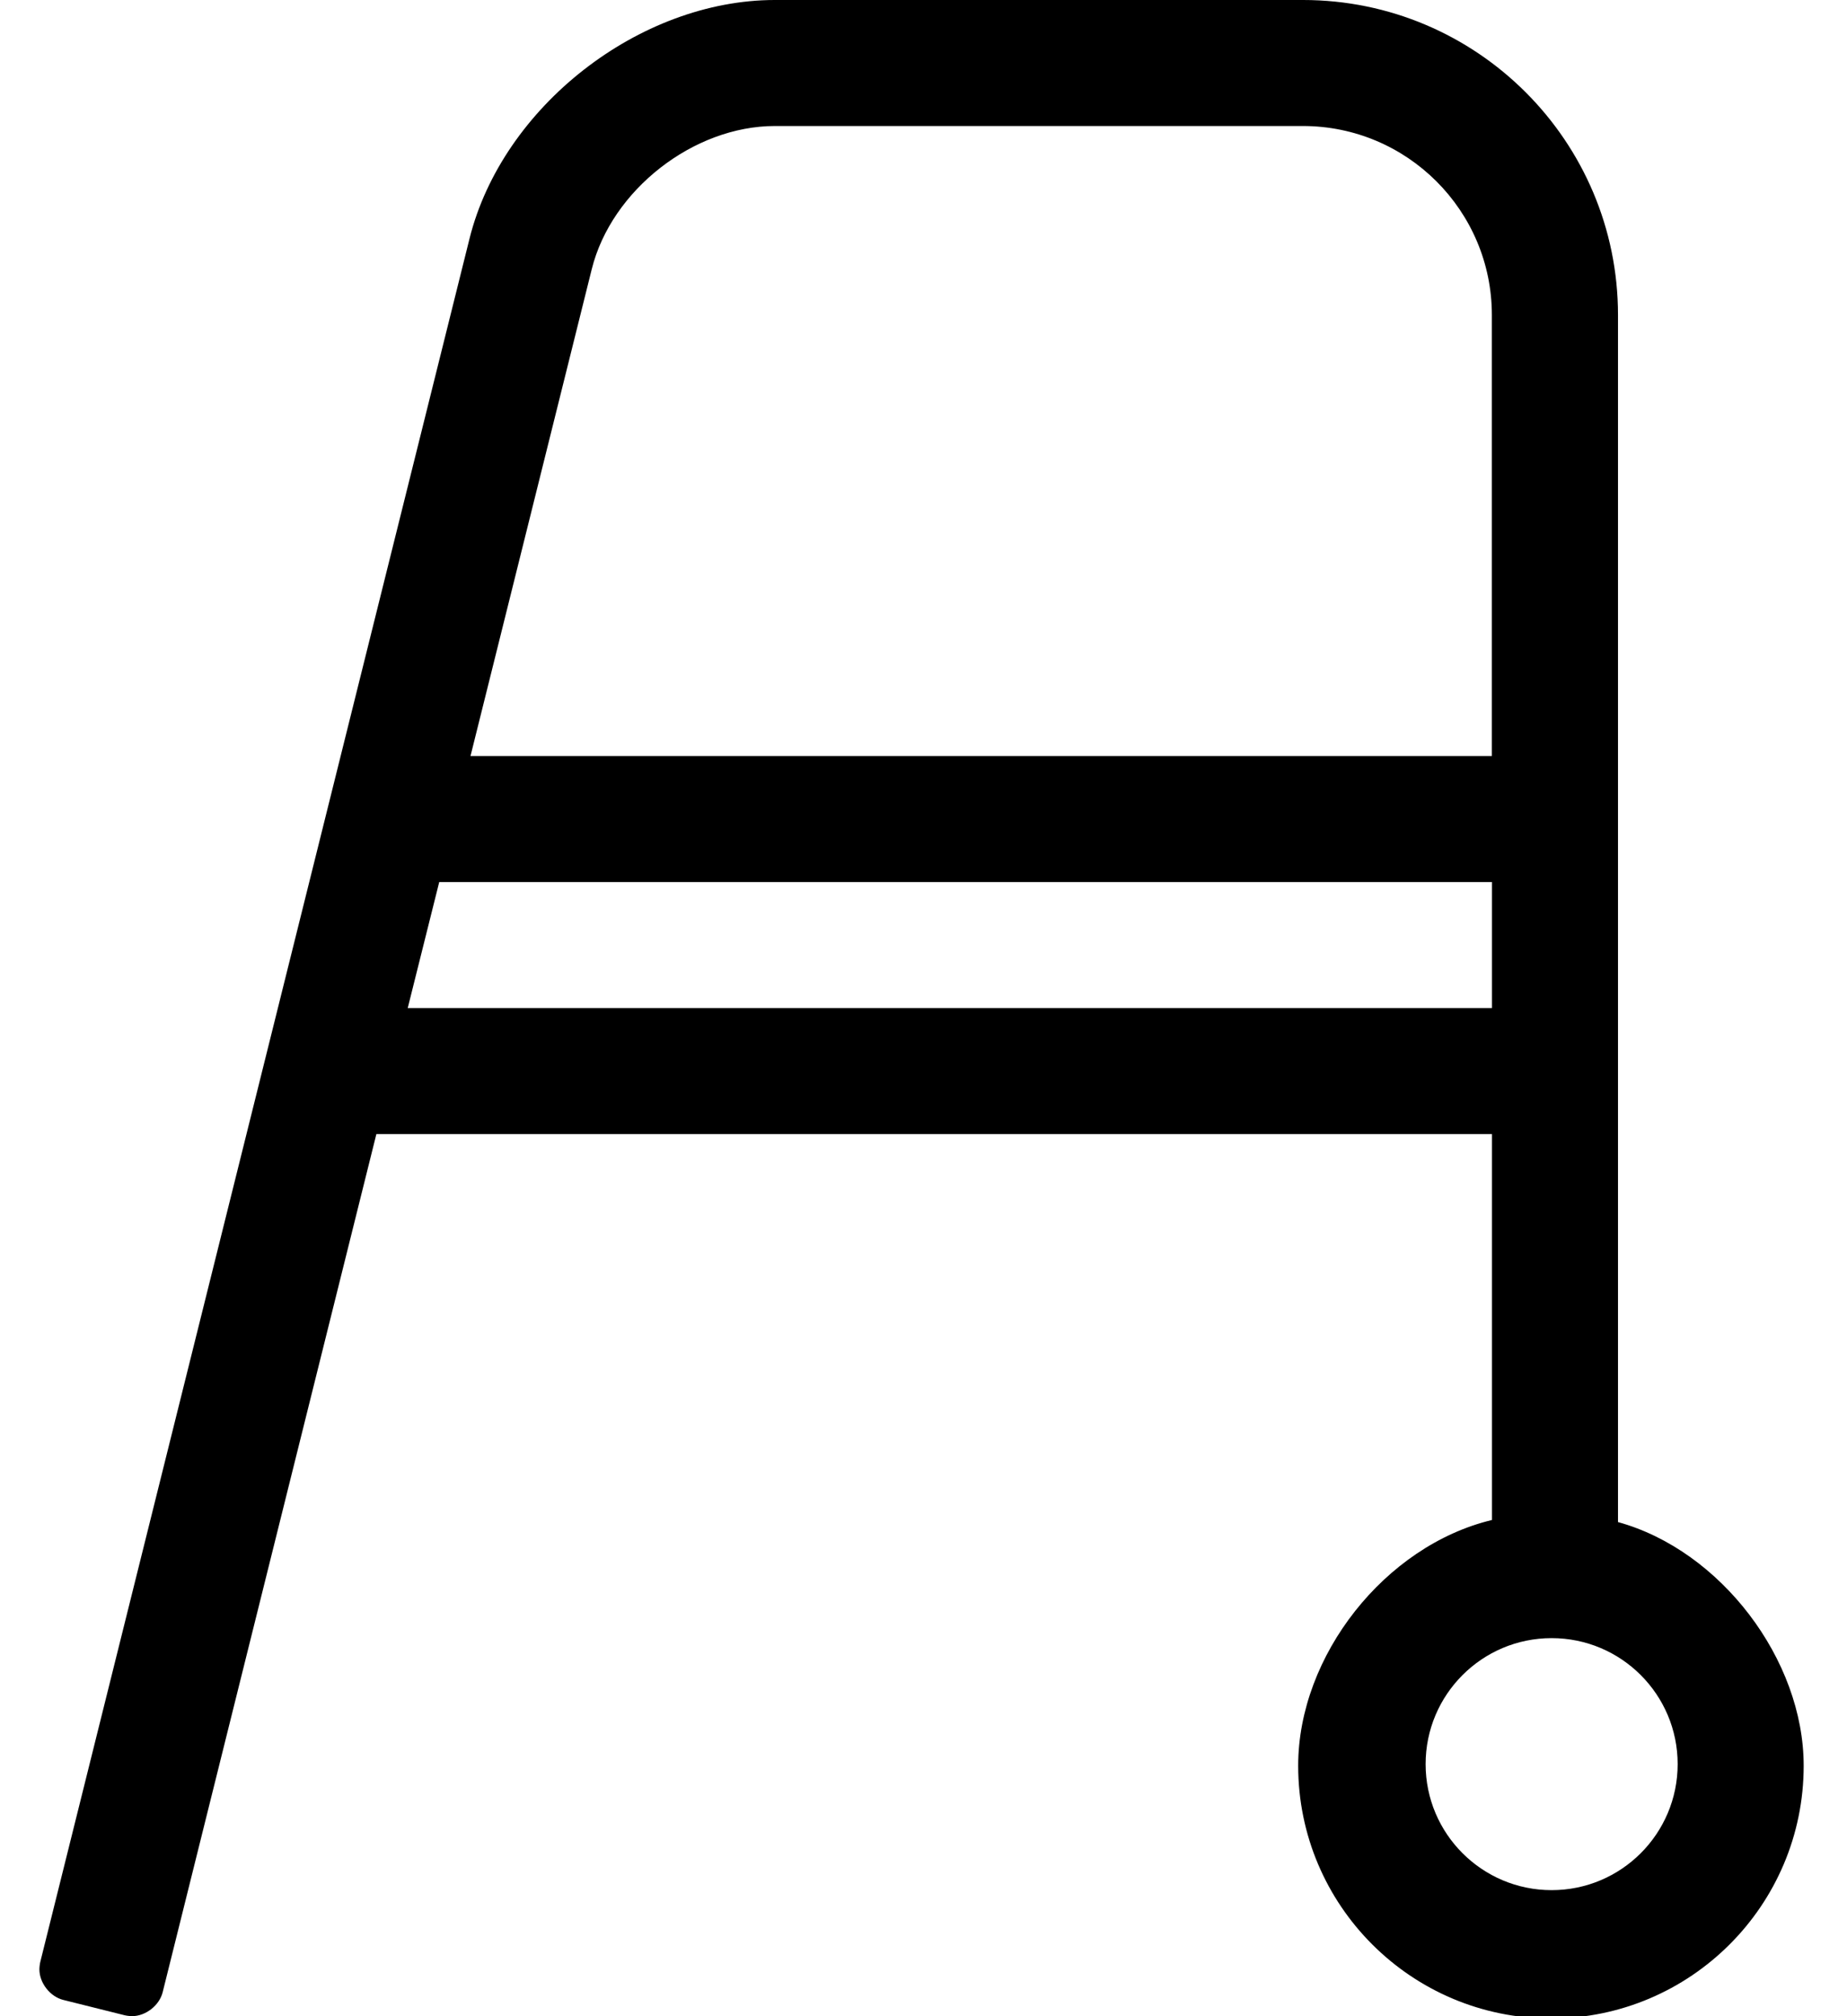
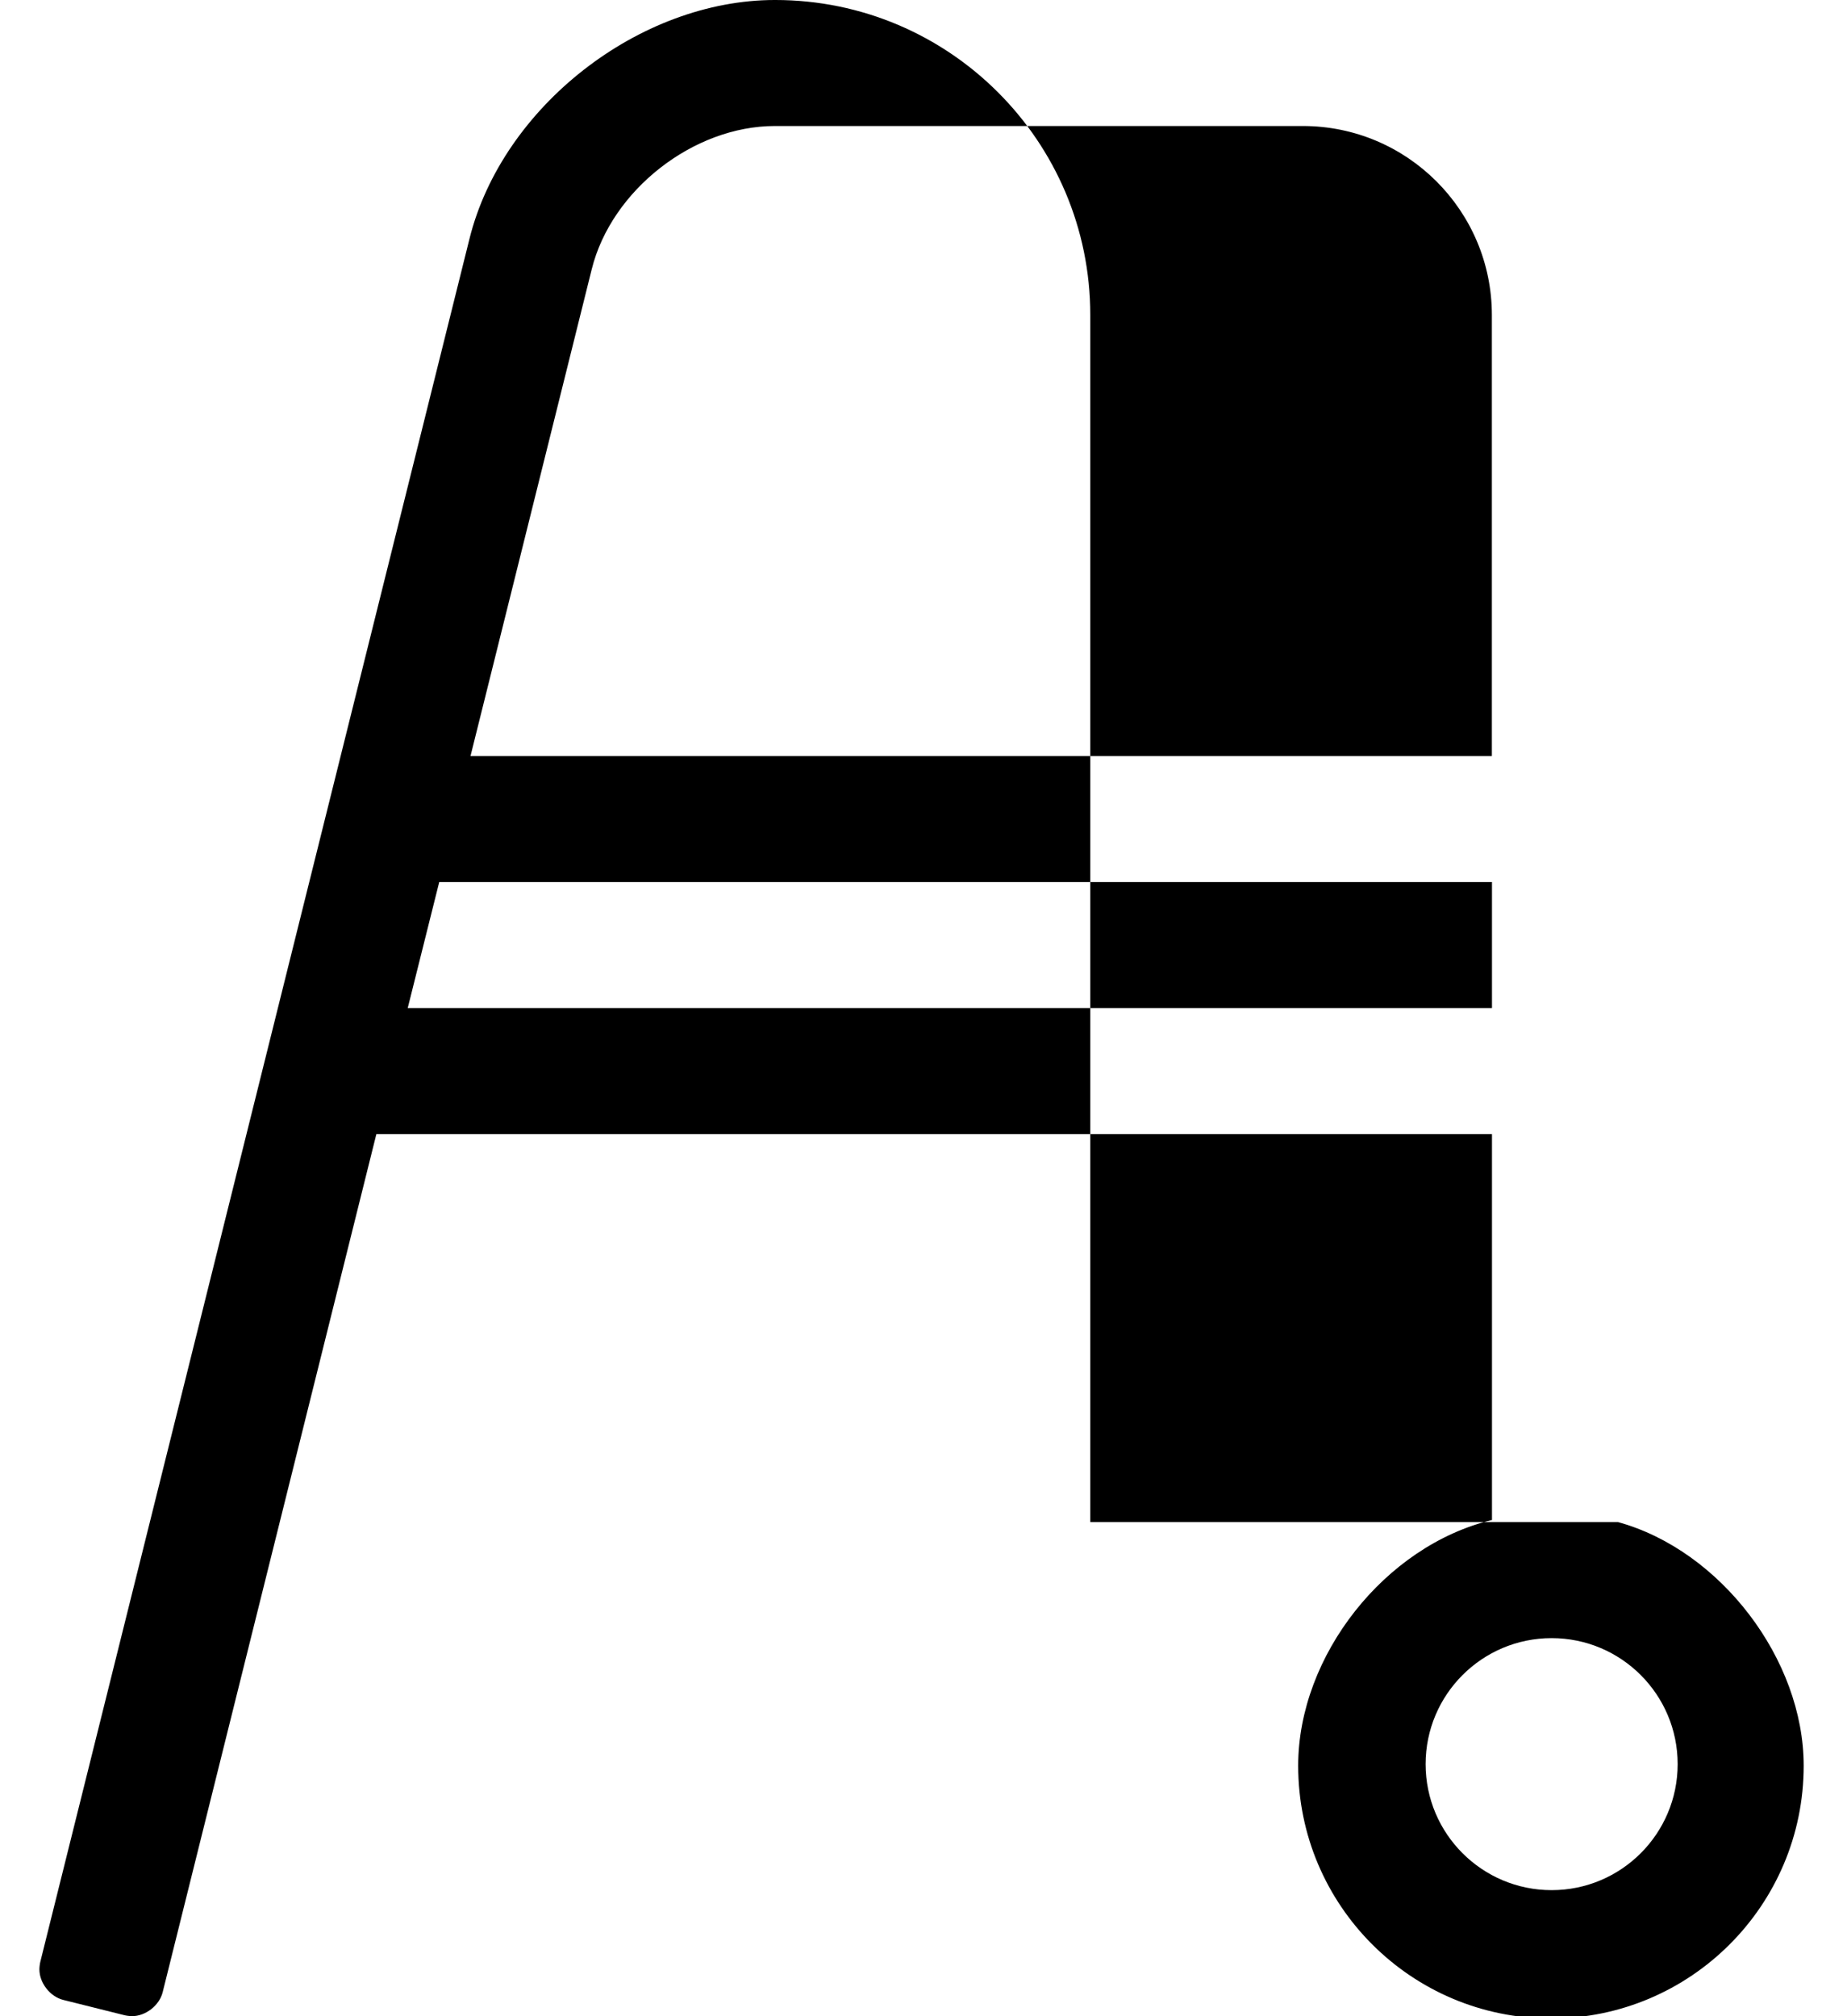
<svg xmlns="http://www.w3.org/2000/svg" version="1.1" viewBox="-10 0 469 512">
-   <path fill="currentColor" d="M400.85 386.53c26.027 7.162 47.151 34.885 47.151 61.879c0 35.428 -28.753 64.181 -64.181 64.181c-35.427 0 -64.18 -28.753 -64.18 -64.181c0 -27.934 22.046 -55.894 49.209 -62.409v-98h-283.279l-54.27 217.94 c-0.836 3.344 -4.313 6.059 -7.761 6.059c-0.543 0 -1.412 -0.107 -1.939 -0.239l-15.529 -3.88c-3.35 -0.833 -6.068 -4.312 -6.068 -7.763c0 -0.543 0.106 -1.411 0.238 -1.938l108.979 -437.569 c8.331 -33.457 43.074 -60.61 77.553 -60.61h0.077h134c44.16 0 80 35.84 80 80v306.53zM140.26 68.36l-30.79 123.64h259.351v-112c0 -26.496 -21.504 -48 -48 -48h-134h-0.056c-20.682 0 -41.516 16.289 -46.505 36.36zM93.53 256 h275.319v-32h-267.319zM384 480c17.664 0 32 -14.336 32 -32s-14.336 -32 -32 -32s-32 14.336 -32 32s14.336 32 32 32z" />
+   <path fill="currentColor" d="M400.85 386.53c26.027 7.162 47.151 34.885 47.151 61.879c0 35.428 -28.753 64.181 -64.181 64.181c-35.427 0 -64.18 -28.753 -64.18 -64.181c0 -27.934 22.046 -55.894 49.209 -62.409v-98h-283.279l-54.27 217.94 c-0.836 3.344 -4.313 6.059 -7.761 6.059c-0.543 0 -1.412 -0.107 -1.939 -0.239l-15.529 -3.88c-3.35 -0.833 -6.068 -4.312 -6.068 -7.763c0 -0.543 0.106 -1.411 0.238 -1.938l108.979 -437.569 c8.331 -33.457 43.074 -60.61 77.553 -60.61h0.077c44.16 0 80 35.84 80 80v306.53zM140.26 68.36l-30.79 123.64h259.351v-112c0 -26.496 -21.504 -48 -48 -48h-134h-0.056c-20.682 0 -41.516 16.289 -46.505 36.36zM93.53 256 h275.319v-32h-267.319zM384 480c17.664 0 32 -14.336 32 -32s-14.336 -32 -32 -32s-32 14.336 -32 32s14.336 32 32 32z" />
</svg>